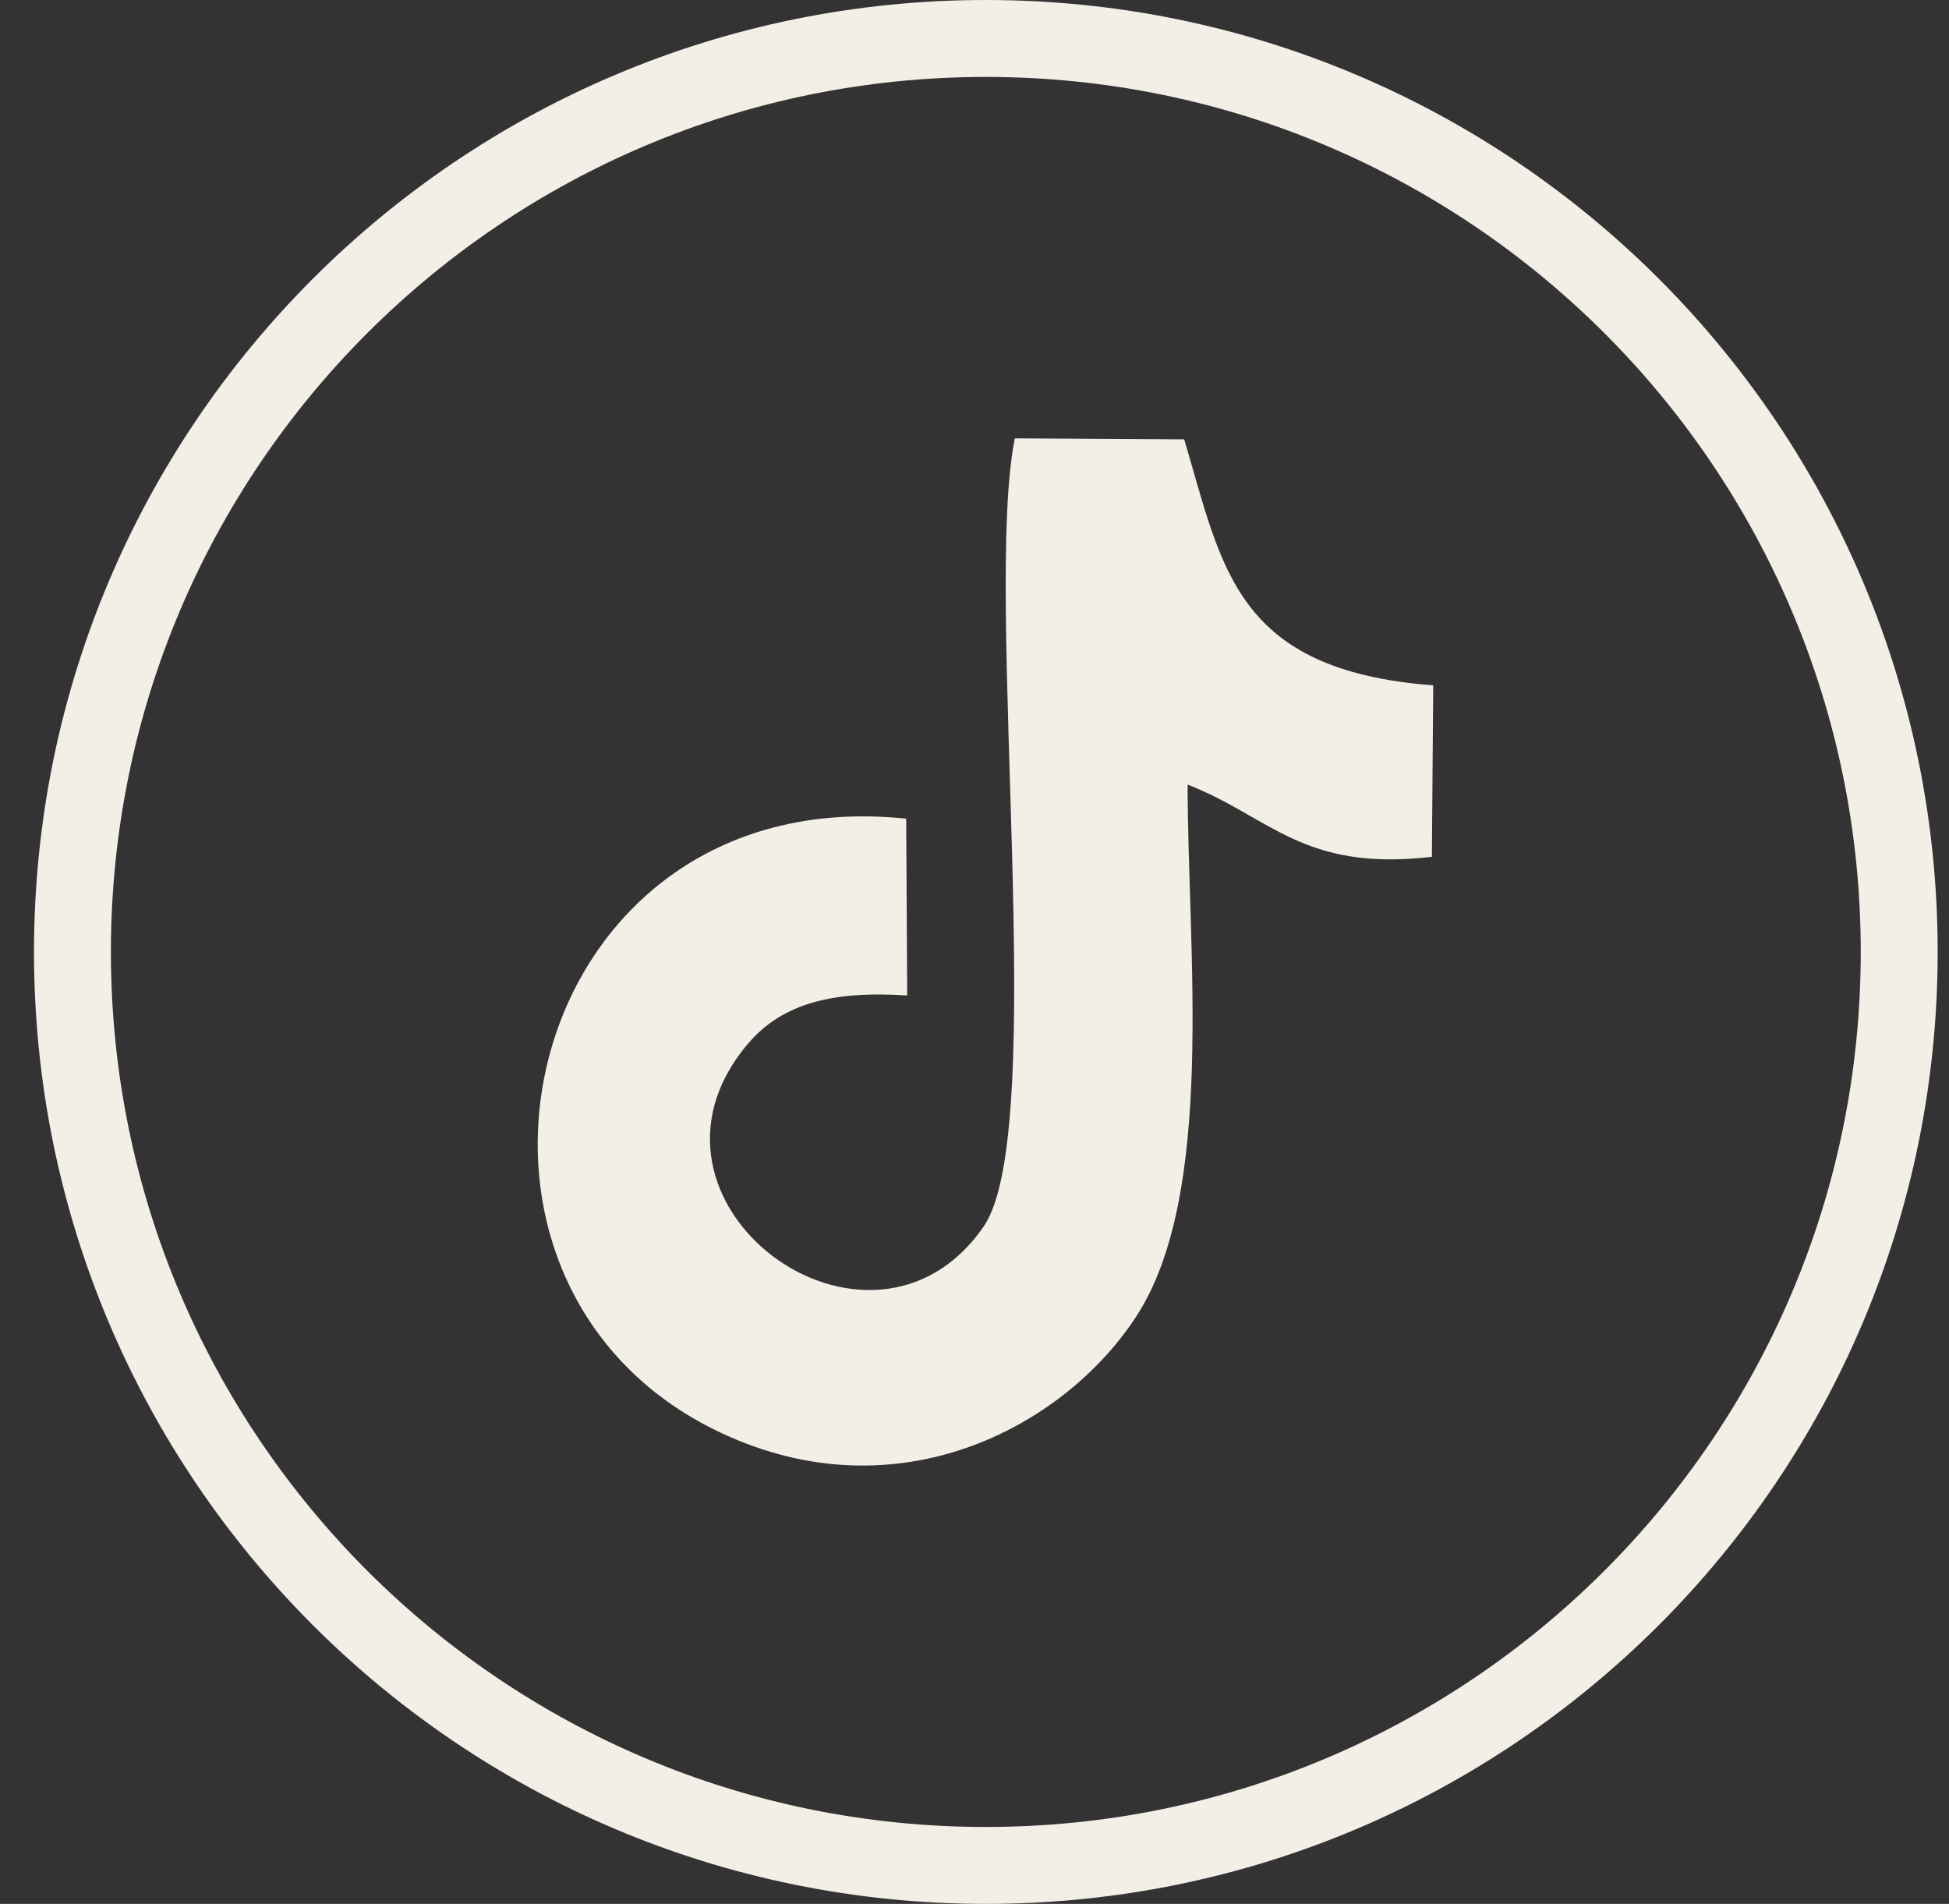
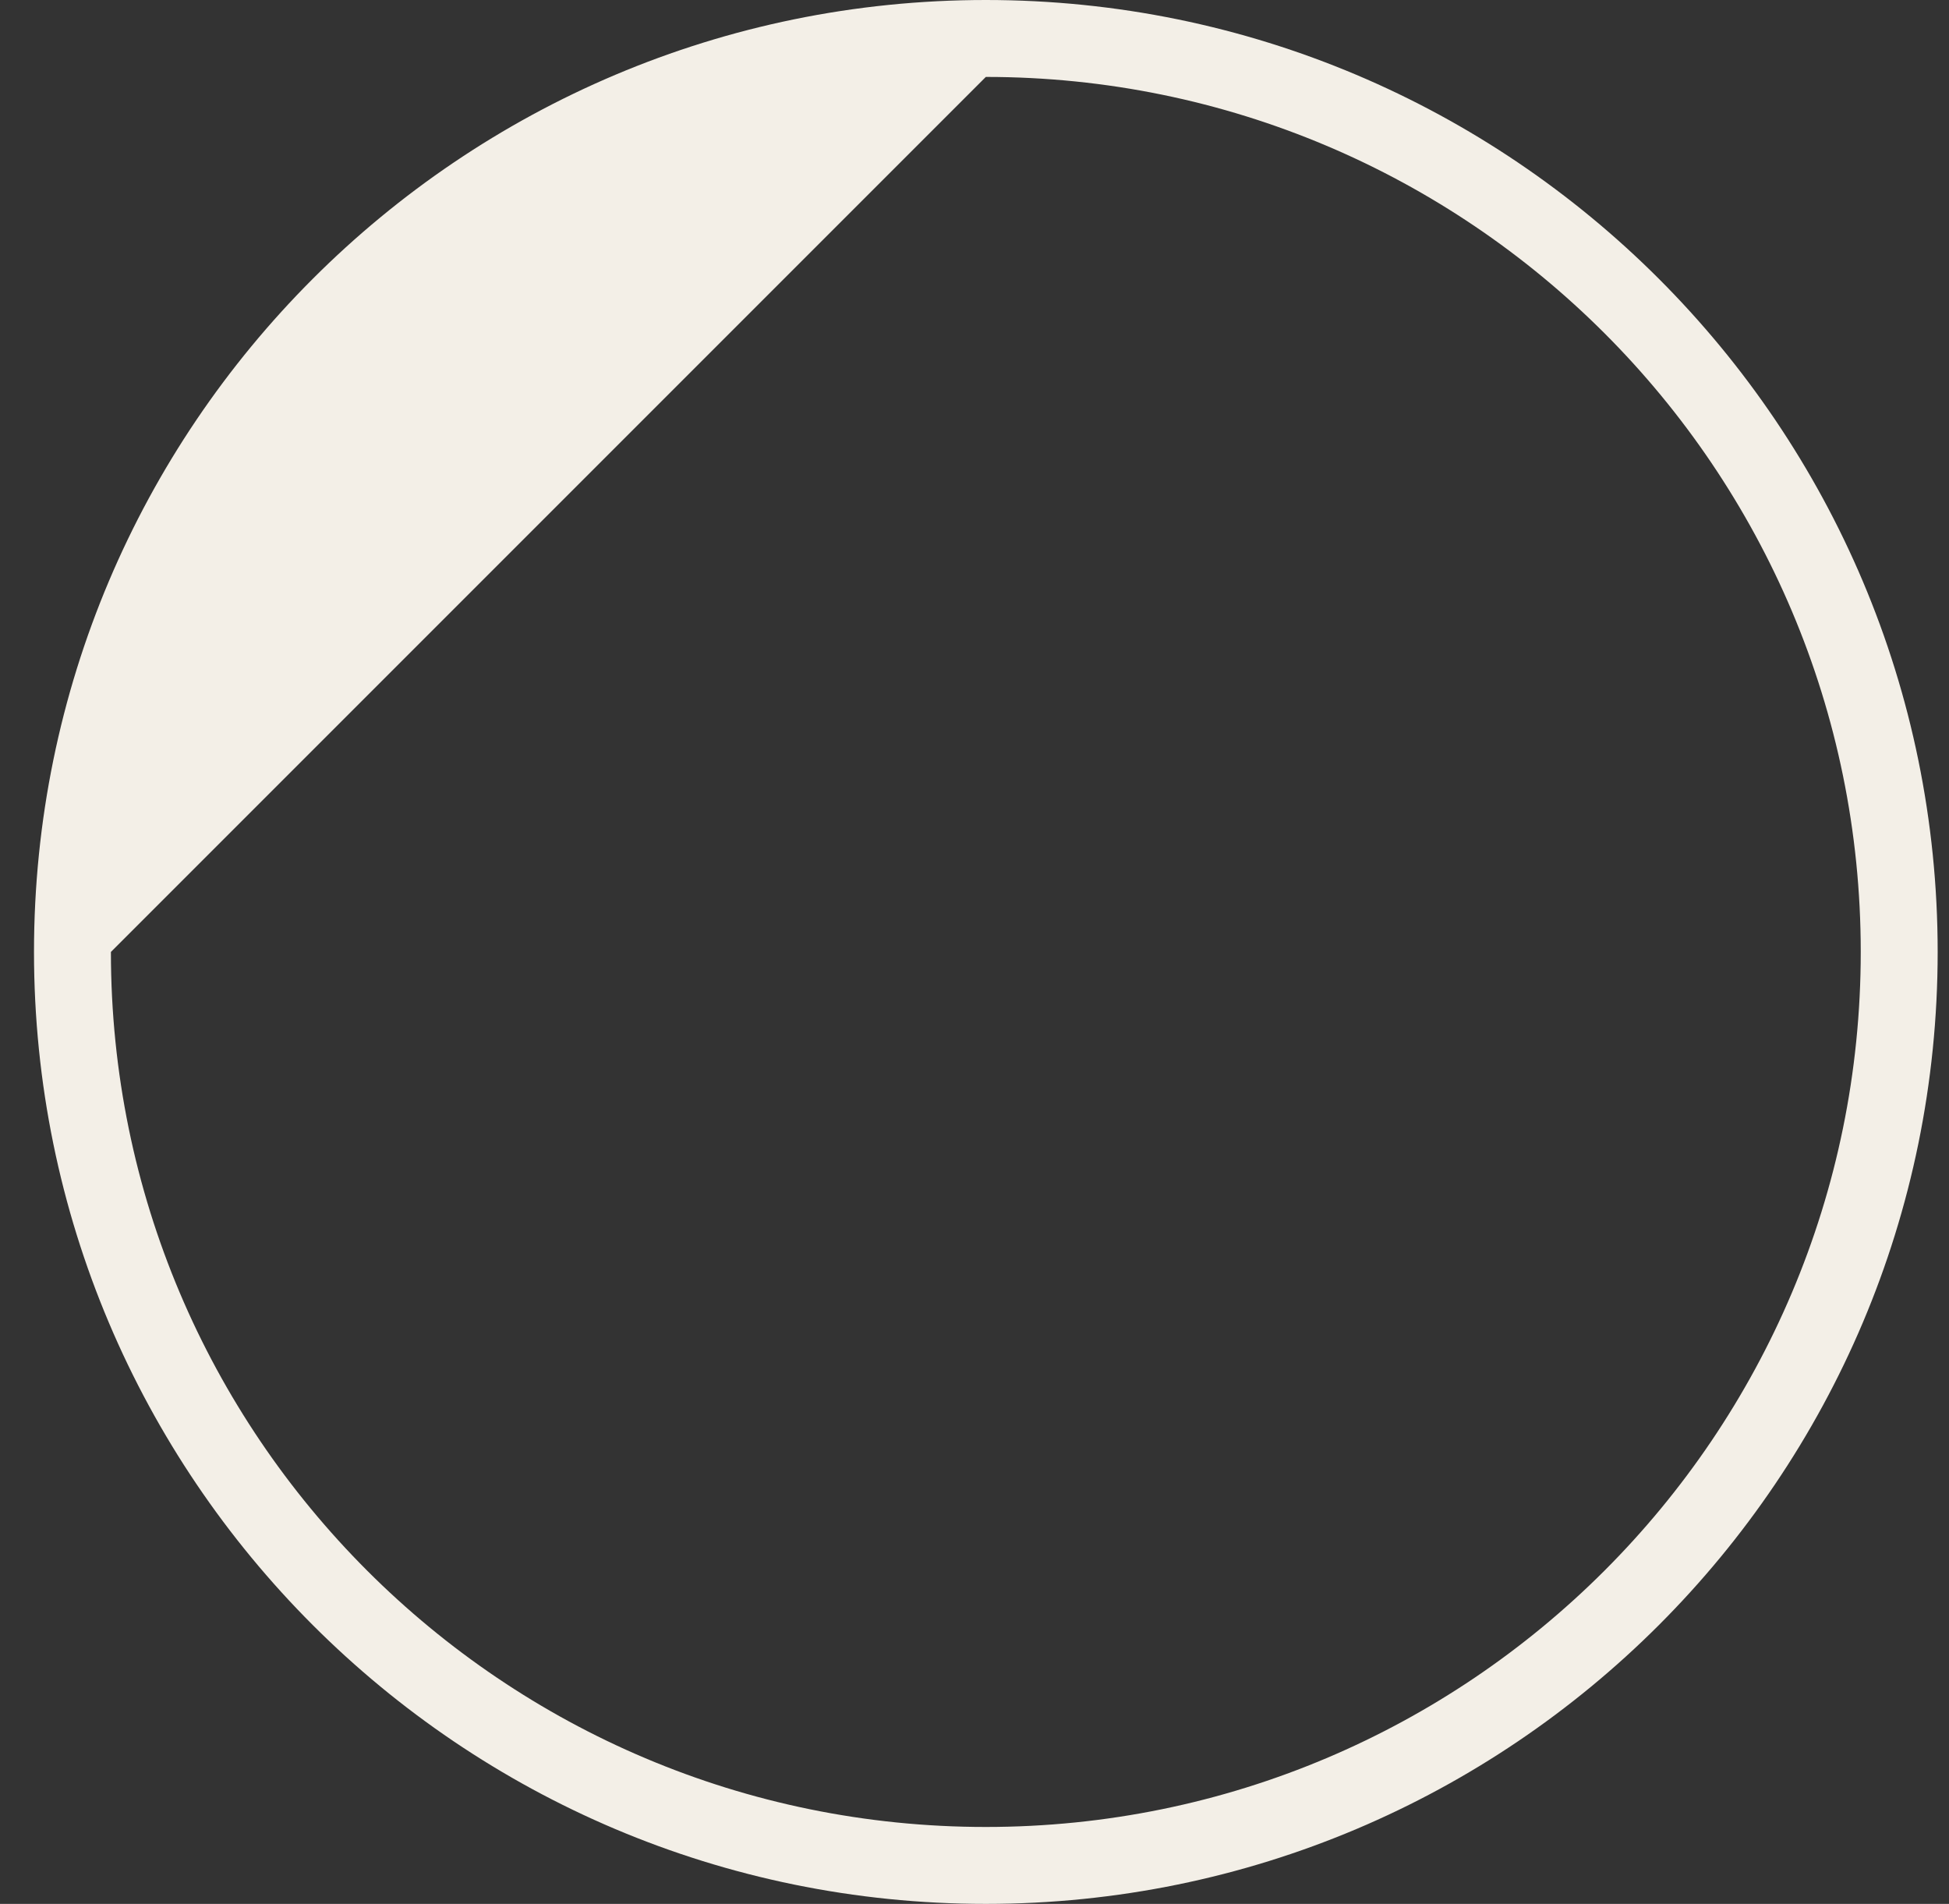
<svg xmlns="http://www.w3.org/2000/svg" width="43" height="42" viewBox="0 0 43 42" fill="none">
  <rect x="0" y="0" width="43" height="42" fill="#333333" stroke="none" />
-   <path fill-rule="evenodd" clip-rule="evenodd" d="M20.015 21.96L19.993 18.06C11.447 17.166 8.909 28.34 15.921 31.615C19.8 33.432 23.455 31.496 25.055 29.062C26.834 26.367 26.202 20.985 26.202 17.308C28.018 18.015 28.74 19.236 31.591 18.901L31.621 15.119C27.244 14.784 26.968 12.521 26.127 9.692L22.39 9.67C21.69 13.109 23.157 24.938 21.705 27.052C19.204 30.692 13.524 26.516 16.509 23.017C17.284 22.109 18.43 21.856 20.015 21.96Z" fill="#F3EFE7" />
-   <path fill-rule="evenodd" clip-rule="evenodd" d="M21.75 0C33.348 0 42.75 9.402 42.75 21C42.75 32.598 33.348 42 21.75 42C10.152 42 0.75 32.598 0.75 21C0.75 9.402 10.152 0 21.75 0ZM21.75 1.697C32.41 1.697 41.053 10.34 41.053 21C41.053 31.66 32.41 40.303 21.75 40.303C11.09 40.303 2.447 31.66 2.447 21C2.447 10.34 11.09 1.697 21.75 1.697Z" fill="#F3EFE7" />
+   <path fill-rule="evenodd" clip-rule="evenodd" d="M21.75 0C33.348 0 42.75 9.402 42.75 21C42.75 32.598 33.348 42 21.75 42C10.152 42 0.75 32.598 0.75 21C0.75 9.402 10.152 0 21.75 0ZM21.75 1.697C32.41 1.697 41.053 10.34 41.053 21C41.053 31.66 32.41 40.303 21.75 40.303C11.09 40.303 2.447 31.66 2.447 21Z" fill="#F3EFE7" />
</svg>